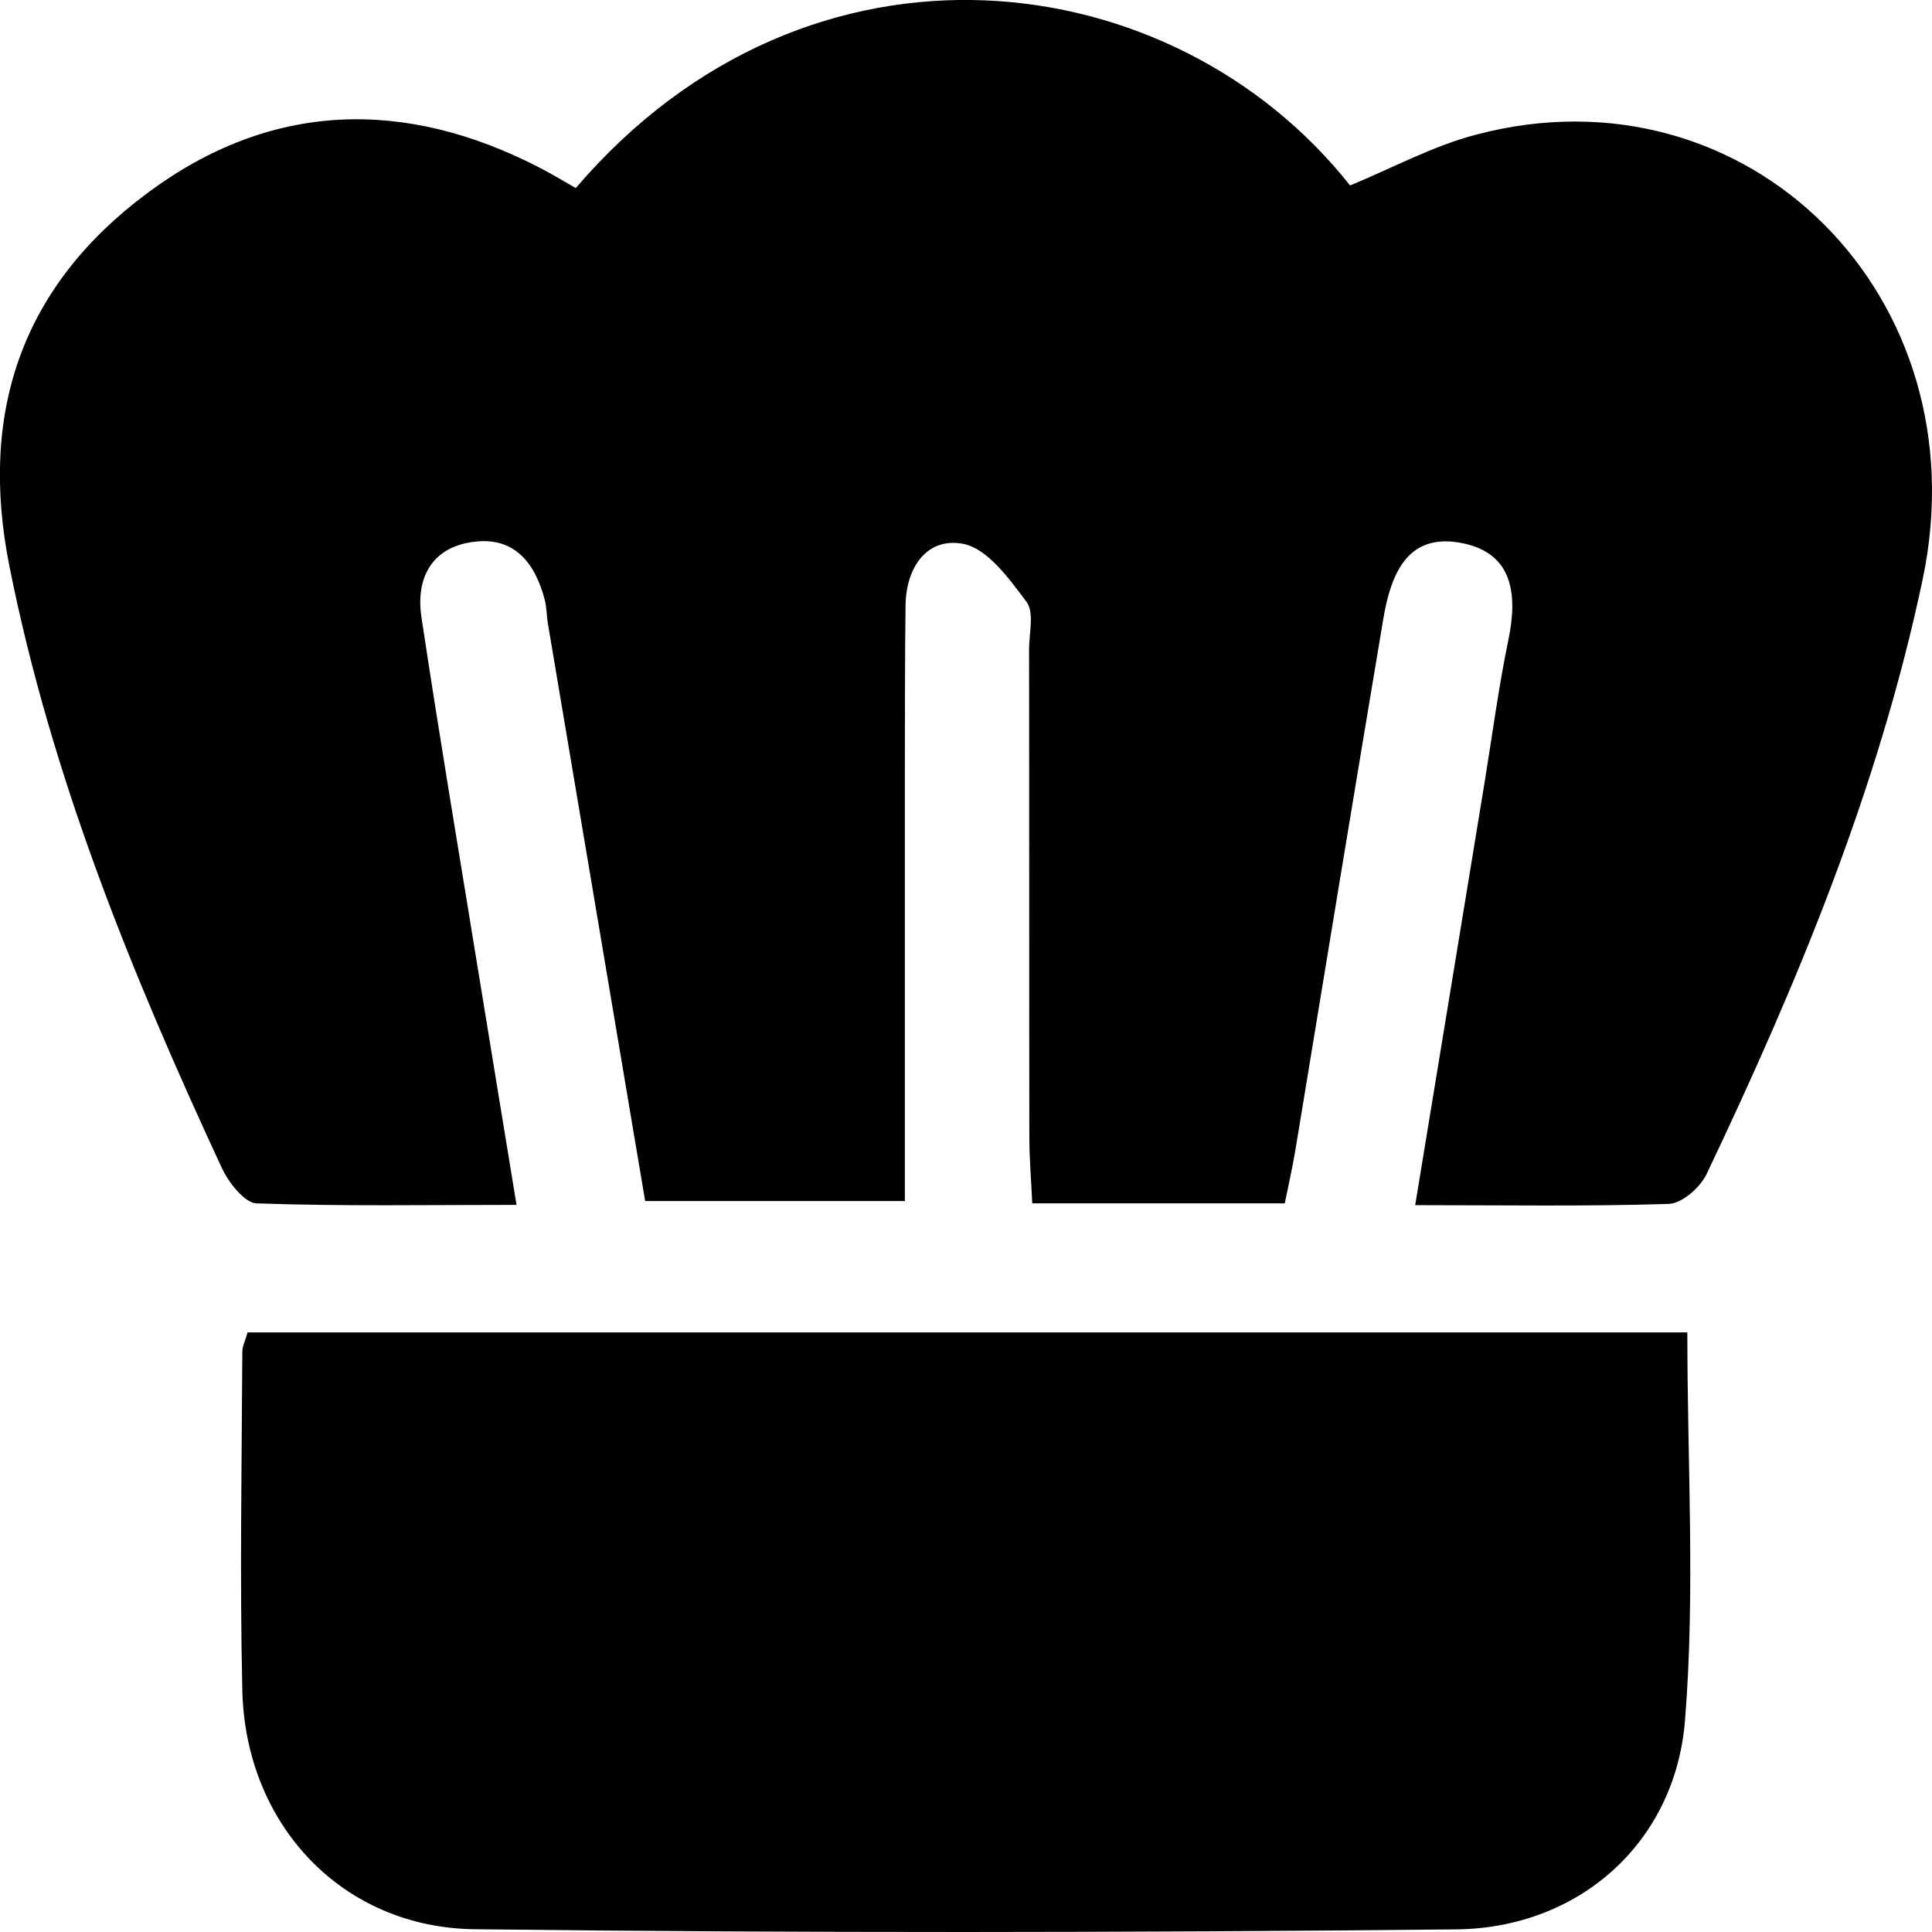
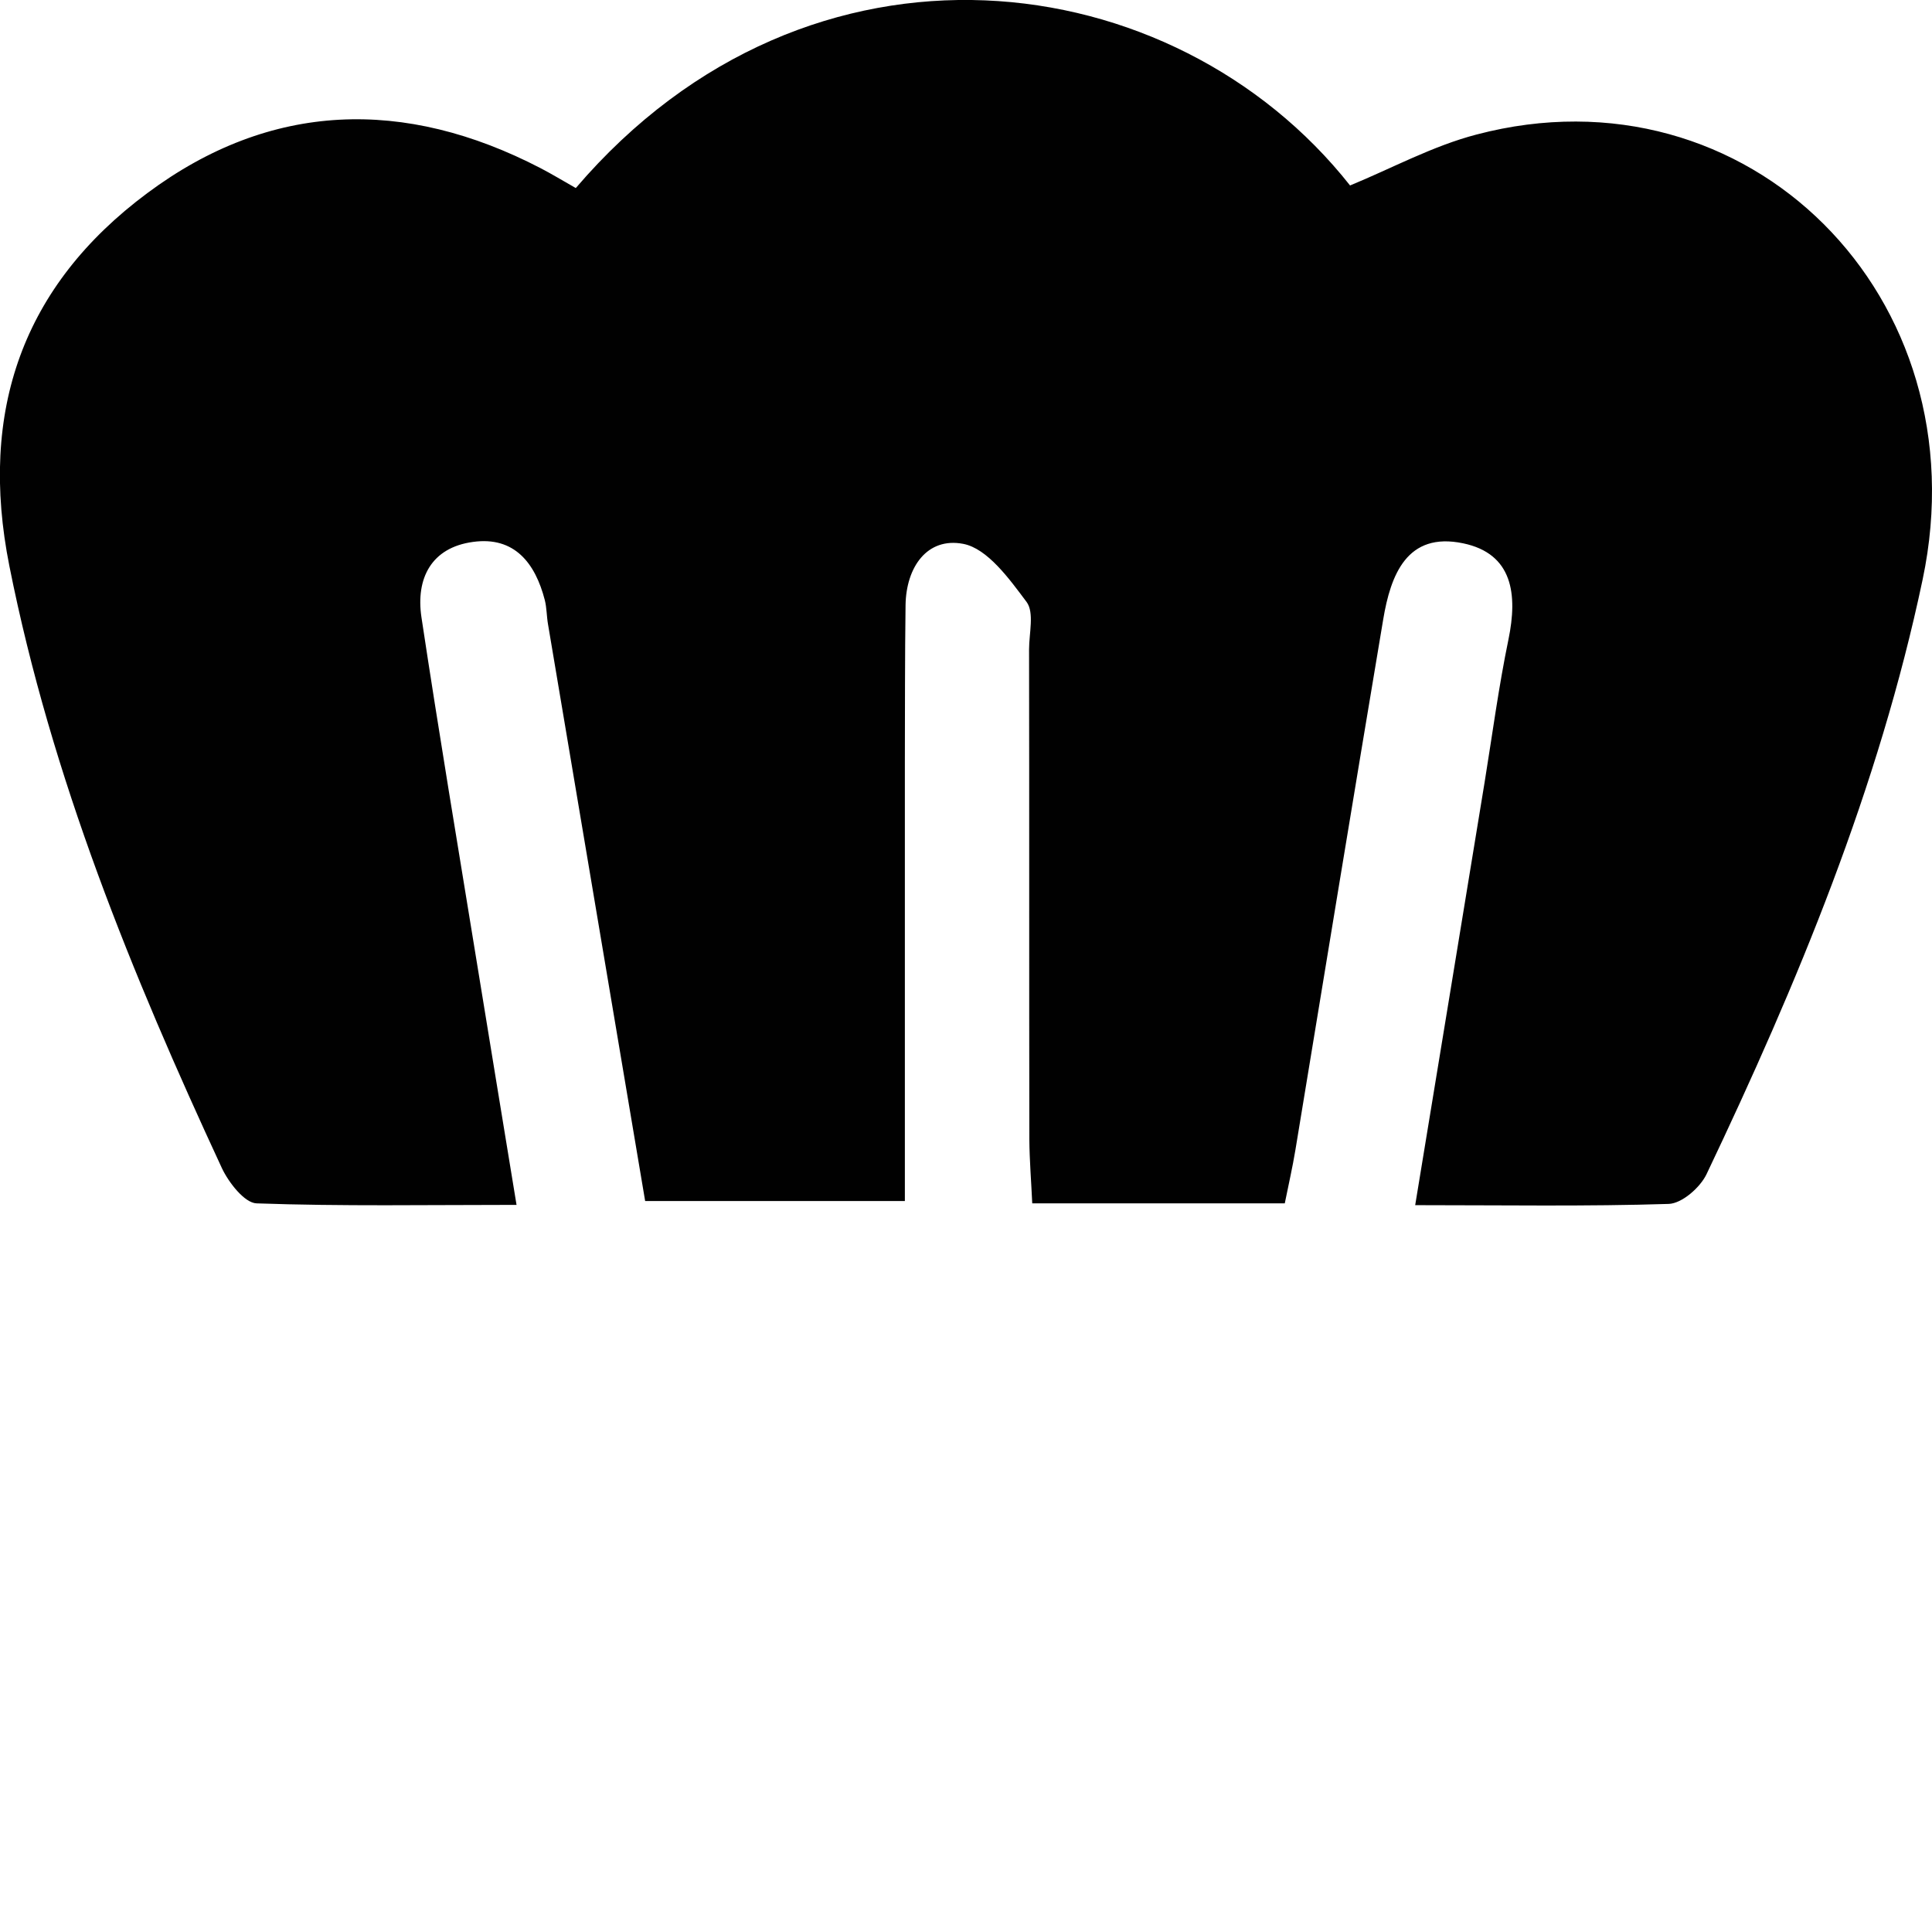
<svg xmlns="http://www.w3.org/2000/svg" width="14" height="14" viewBox="0 0 14 14" fill="none">
  <g clip-path="url(#clip0_620_8107)">
    <path d="M4.173 1.362C5.872 -0.624 8.508 -0.271 9.783 1.344C10.085 1.22 10.381 1.058 10.699 0.975C12.666 0.457 14.365 2.149 13.932 4.2C13.614 5.708 13.026 7.123 12.366 8.509C12.32 8.605 12.189 8.72 12.093 8.724C11.497 8.743 10.898 8.733 10.255 8.733C10.428 7.678 10.594 6.673 10.758 5.669C10.814 5.324 10.86 4.976 10.931 4.633C10.998 4.308 10.963 4.012 10.602 3.937C10.195 3.852 10.077 4.166 10.023 4.49C9.808 5.771 9.598 7.052 9.387 8.333C9.366 8.46 9.337 8.586 9.31 8.72H7.48C7.473 8.562 7.46 8.409 7.459 8.255C7.457 7.072 7.459 5.889 7.457 4.706C7.457 4.589 7.496 4.439 7.439 4.362C7.314 4.195 7.156 3.975 6.98 3.941C6.718 3.891 6.566 4.11 6.562 4.385C6.557 4.764 6.558 5.145 6.557 5.524C6.557 6.574 6.557 7.623 6.557 8.703H4.675C4.44 7.307 4.205 5.914 3.971 4.523C3.961 4.465 3.962 4.405 3.948 4.349C3.879 4.081 3.728 3.885 3.427 3.927C3.125 3.968 3.012 4.192 3.054 4.473C3.18 5.309 3.32 6.143 3.456 6.978C3.548 7.539 3.639 8.1 3.743 8.731C3.098 8.731 2.478 8.742 1.859 8.72C1.772 8.717 1.657 8.569 1.608 8.465C0.956 7.06 0.373 5.633 0.068 4.102C-0.156 2.979 0.165 2.07 1.068 1.399C1.961 0.734 2.932 0.707 3.918 1.219C3.995 1.259 4.071 1.305 4.173 1.363V1.362Z" fill="#010101" />
-     <path d="M1.794 9.655H12.227C12.227 10.61 12.285 11.545 12.21 12.469C12.138 13.355 11.441 13.971 10.554 13.981C8.184 14.005 5.811 14.008 3.44 13.98C2.473 13.968 1.778 13.216 1.756 12.249C1.737 11.431 1.752 10.613 1.756 9.795C1.756 9.754 1.778 9.714 1.794 9.655H1.794Z" fill="#010101" />
  </g>
  <defs>
    <clipPath id="clip0_620_8107">
      <rect width="14" height="14" fill="white" />
    </clipPath>
  </defs>
</svg>